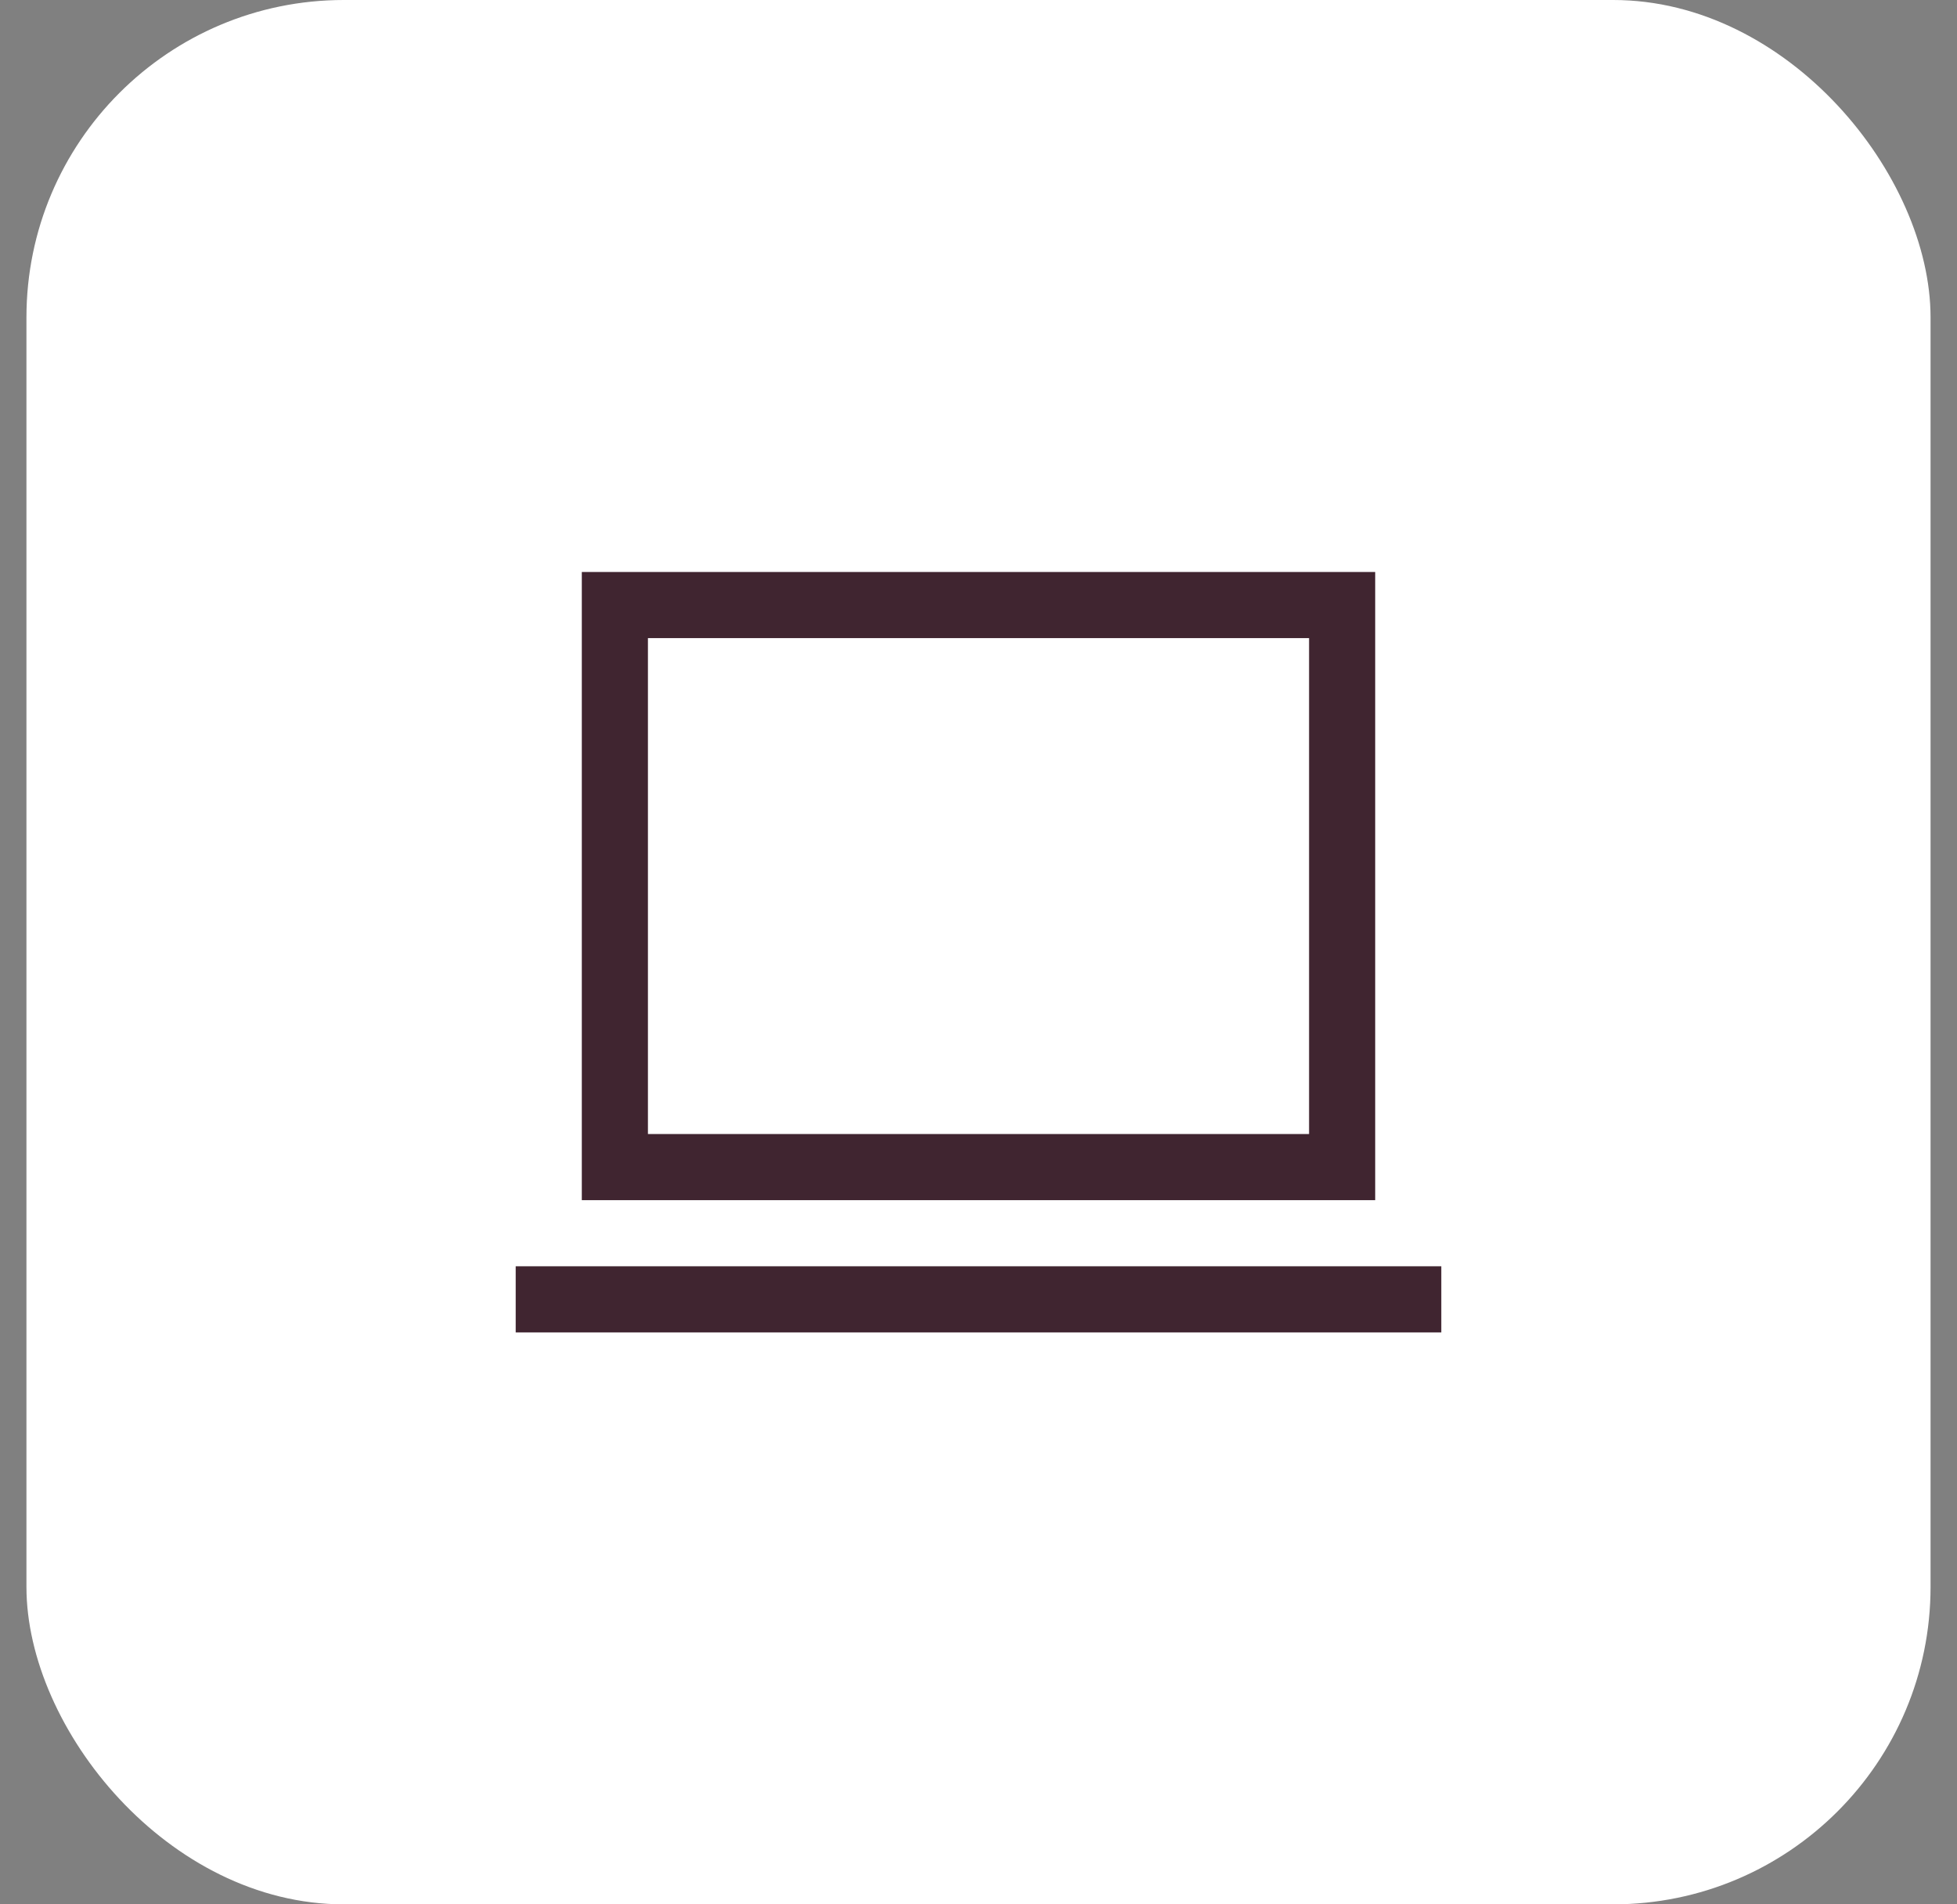
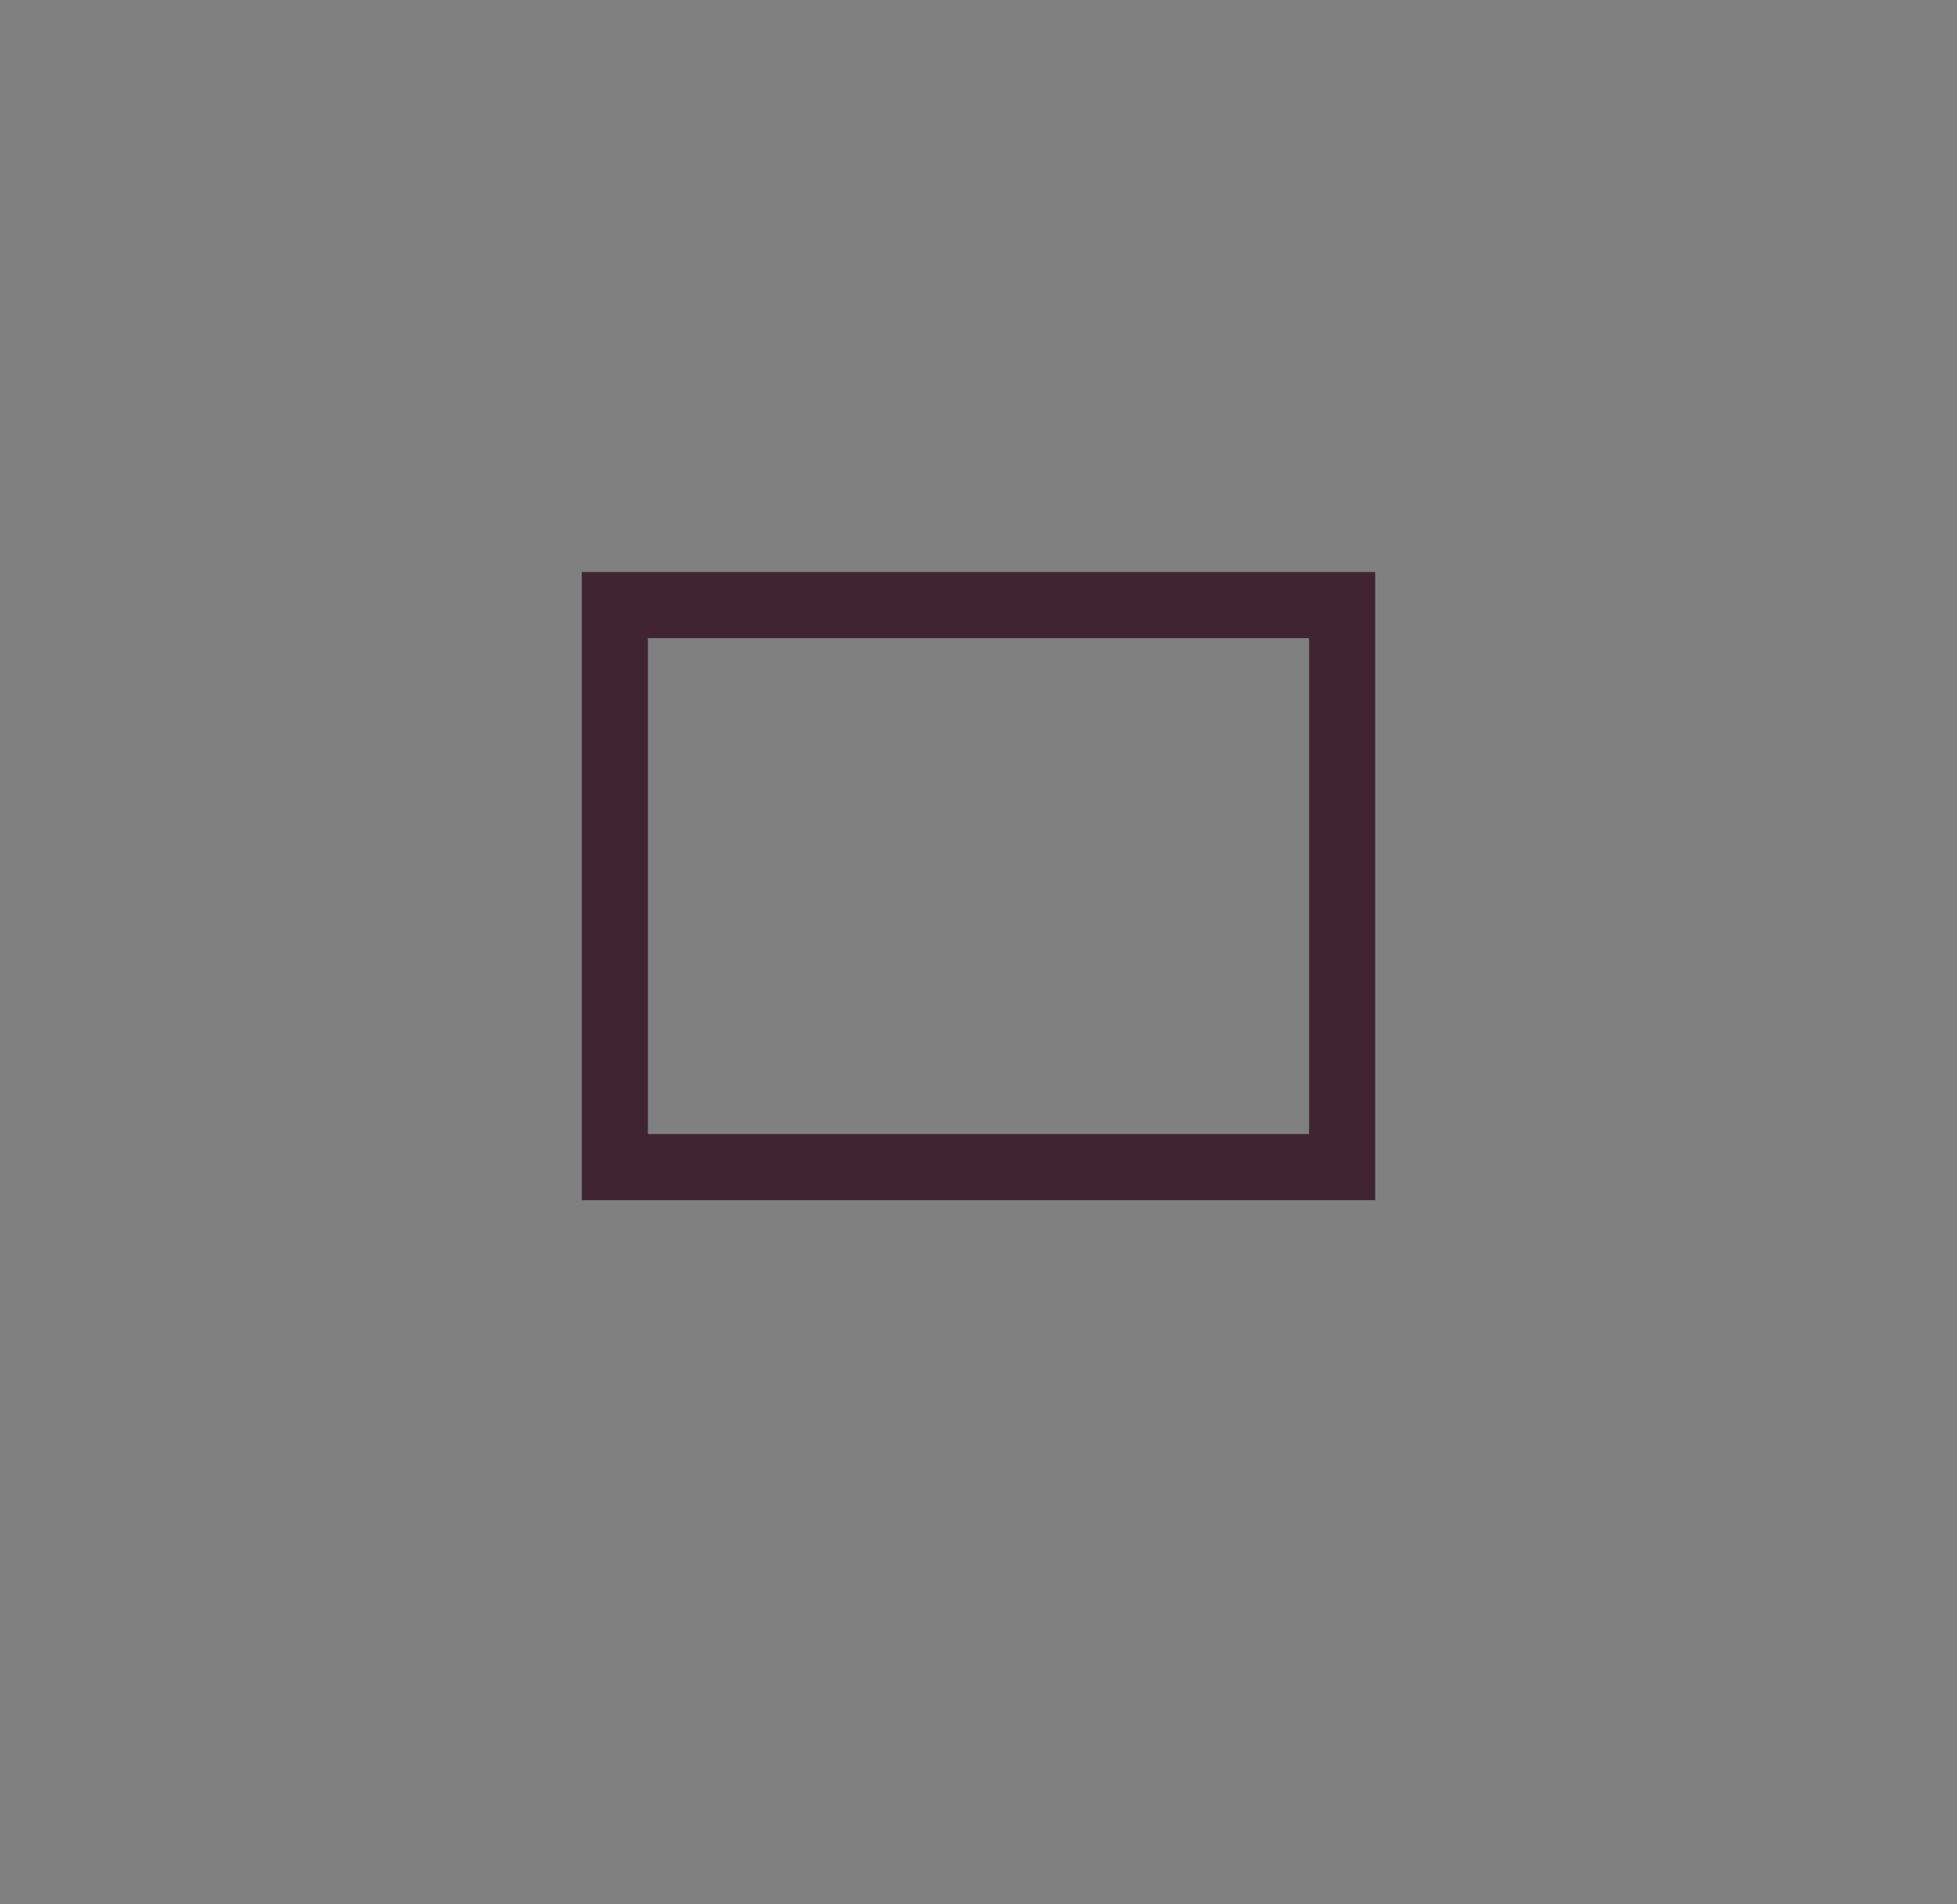
<svg xmlns="http://www.w3.org/2000/svg" width="37" height="36" viewBox="0 0 37 36" fill="none">
  <rect x="0" y="0" width="37" height="36" fill="#808080" stroke="none" />
-   <rect x="0.5" y="0" width="36" height="36" rx="6" fill="white" />
  <path fill-rule="evenodd" clip-rule="evenodd" d="M11 10.813H26V22.688H11V10.813ZM12.25 12.063V21.438H24.75V12.063H12.25Z" fill="#402530" />
-   <path d="M9.75 25.188V23.938H27.25V25.188H9.75Z" fill="#402530" />
</svg>